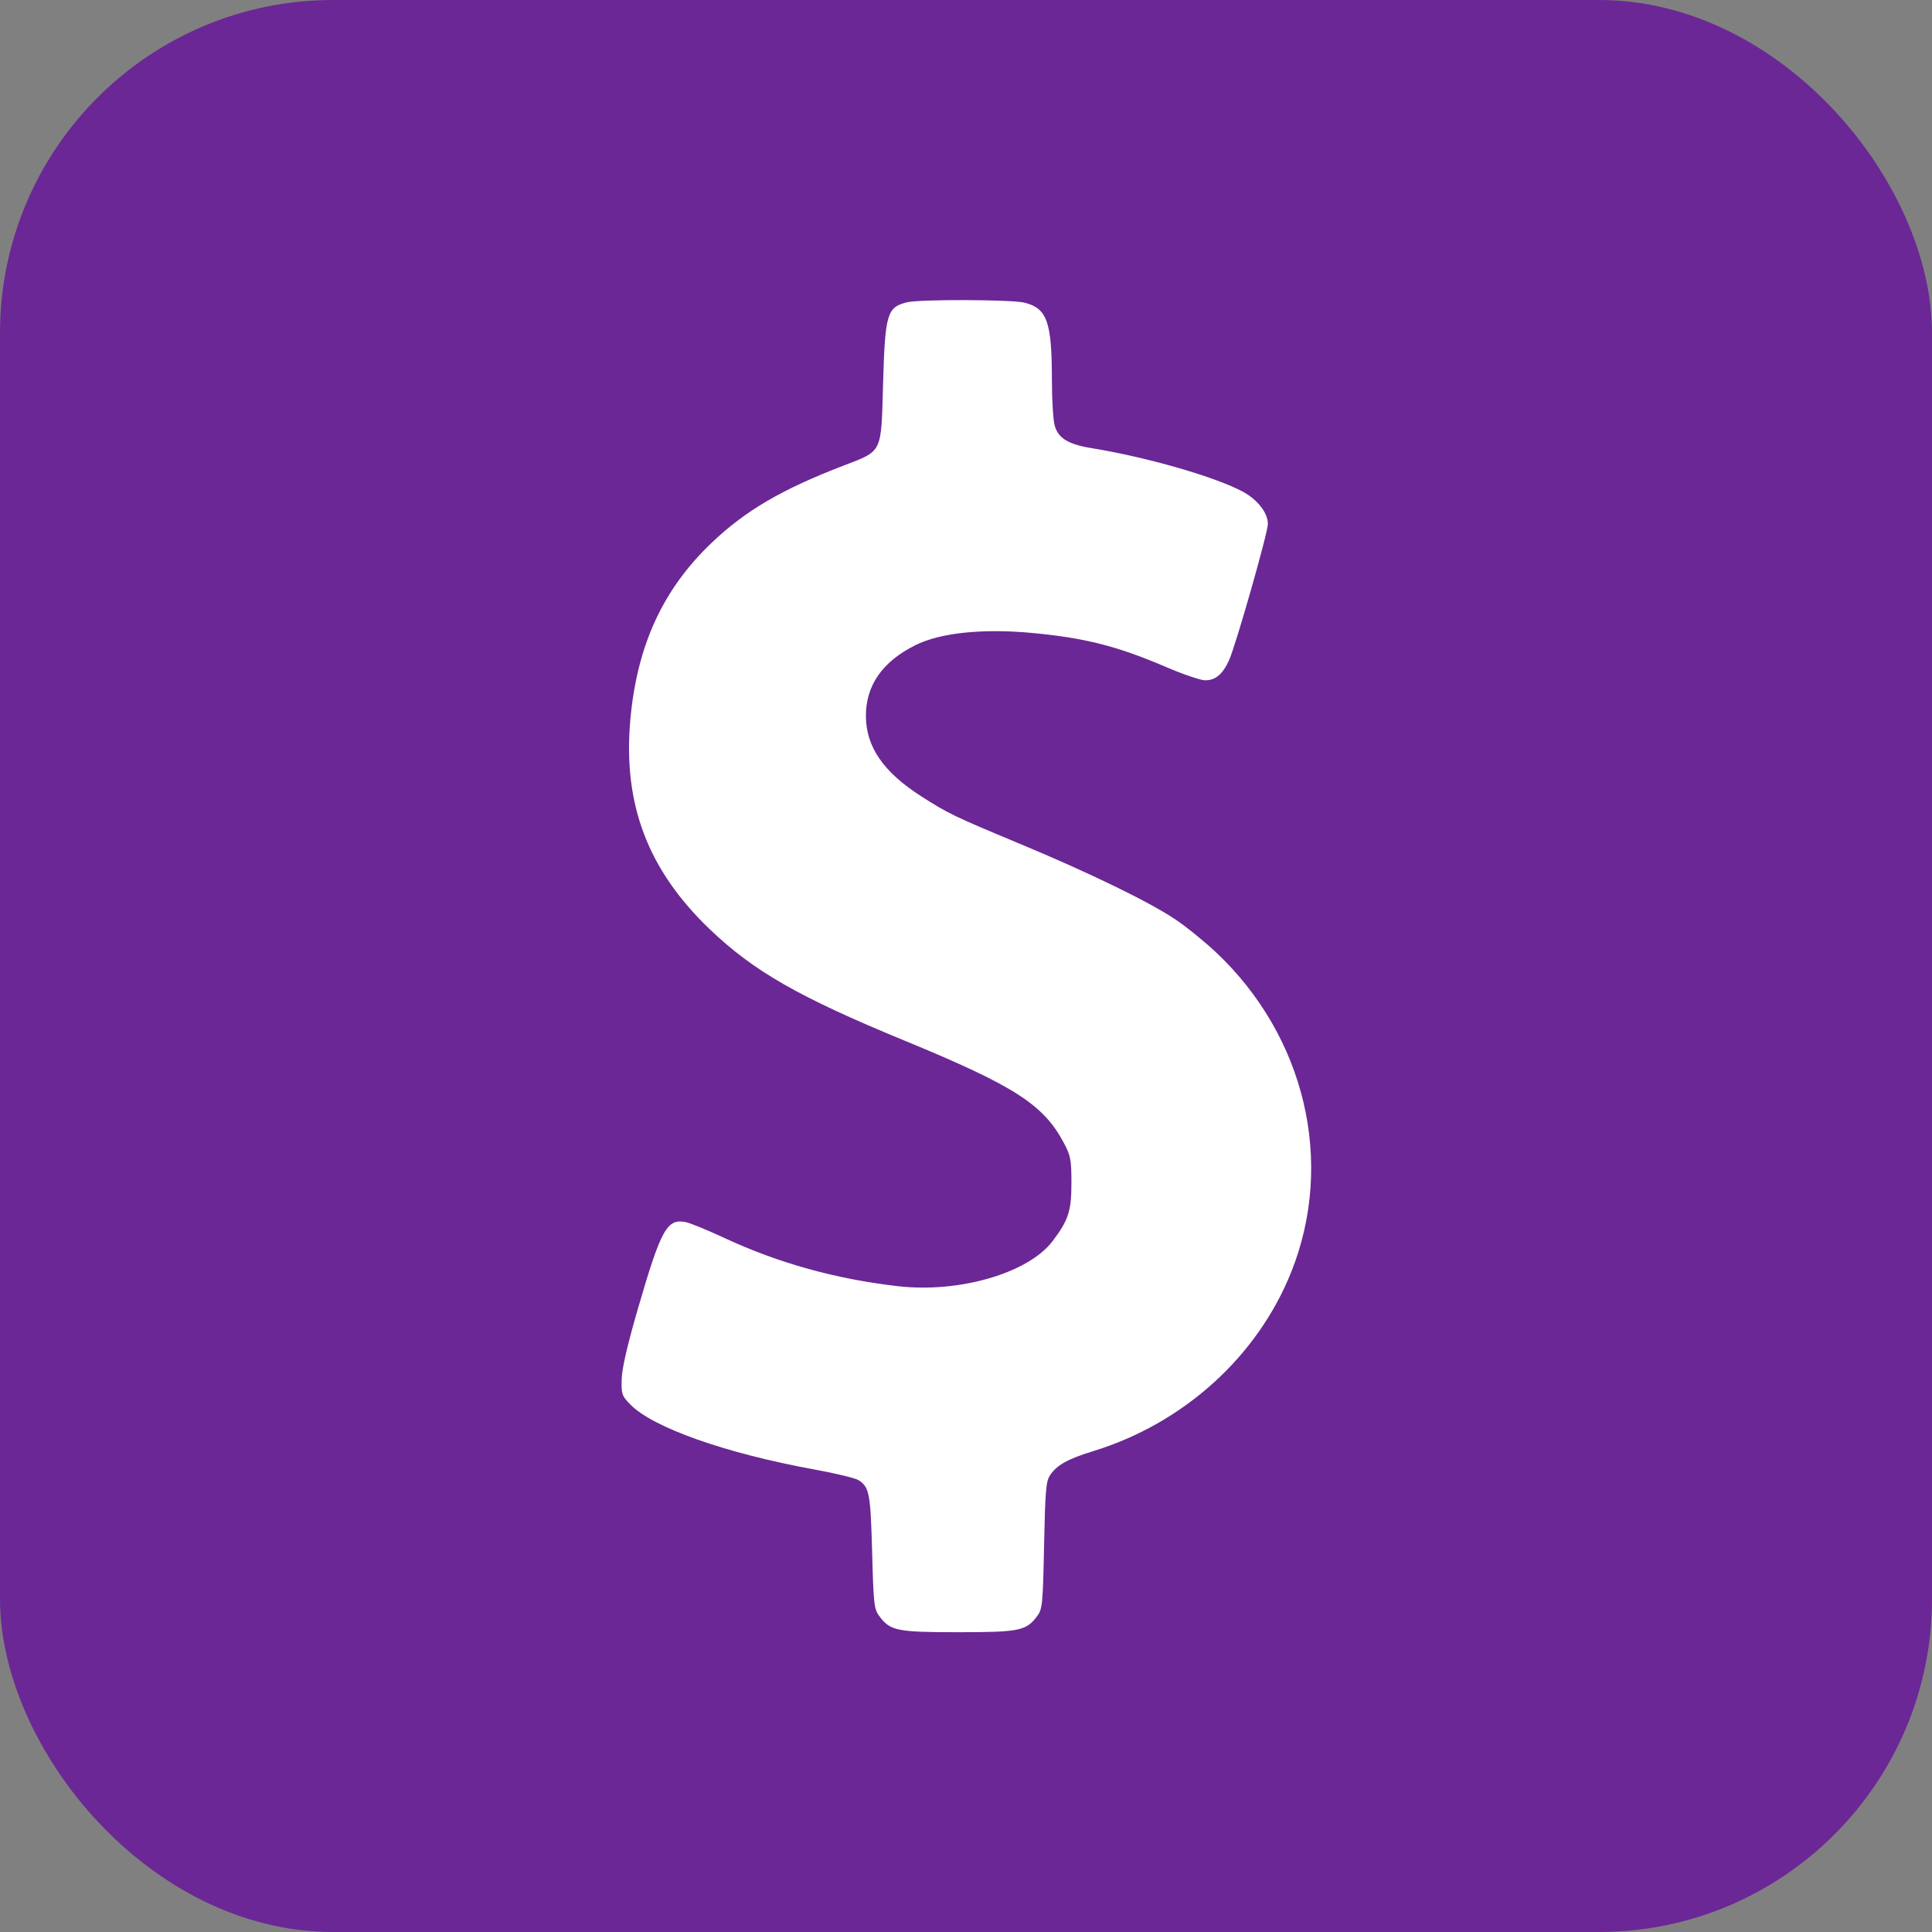
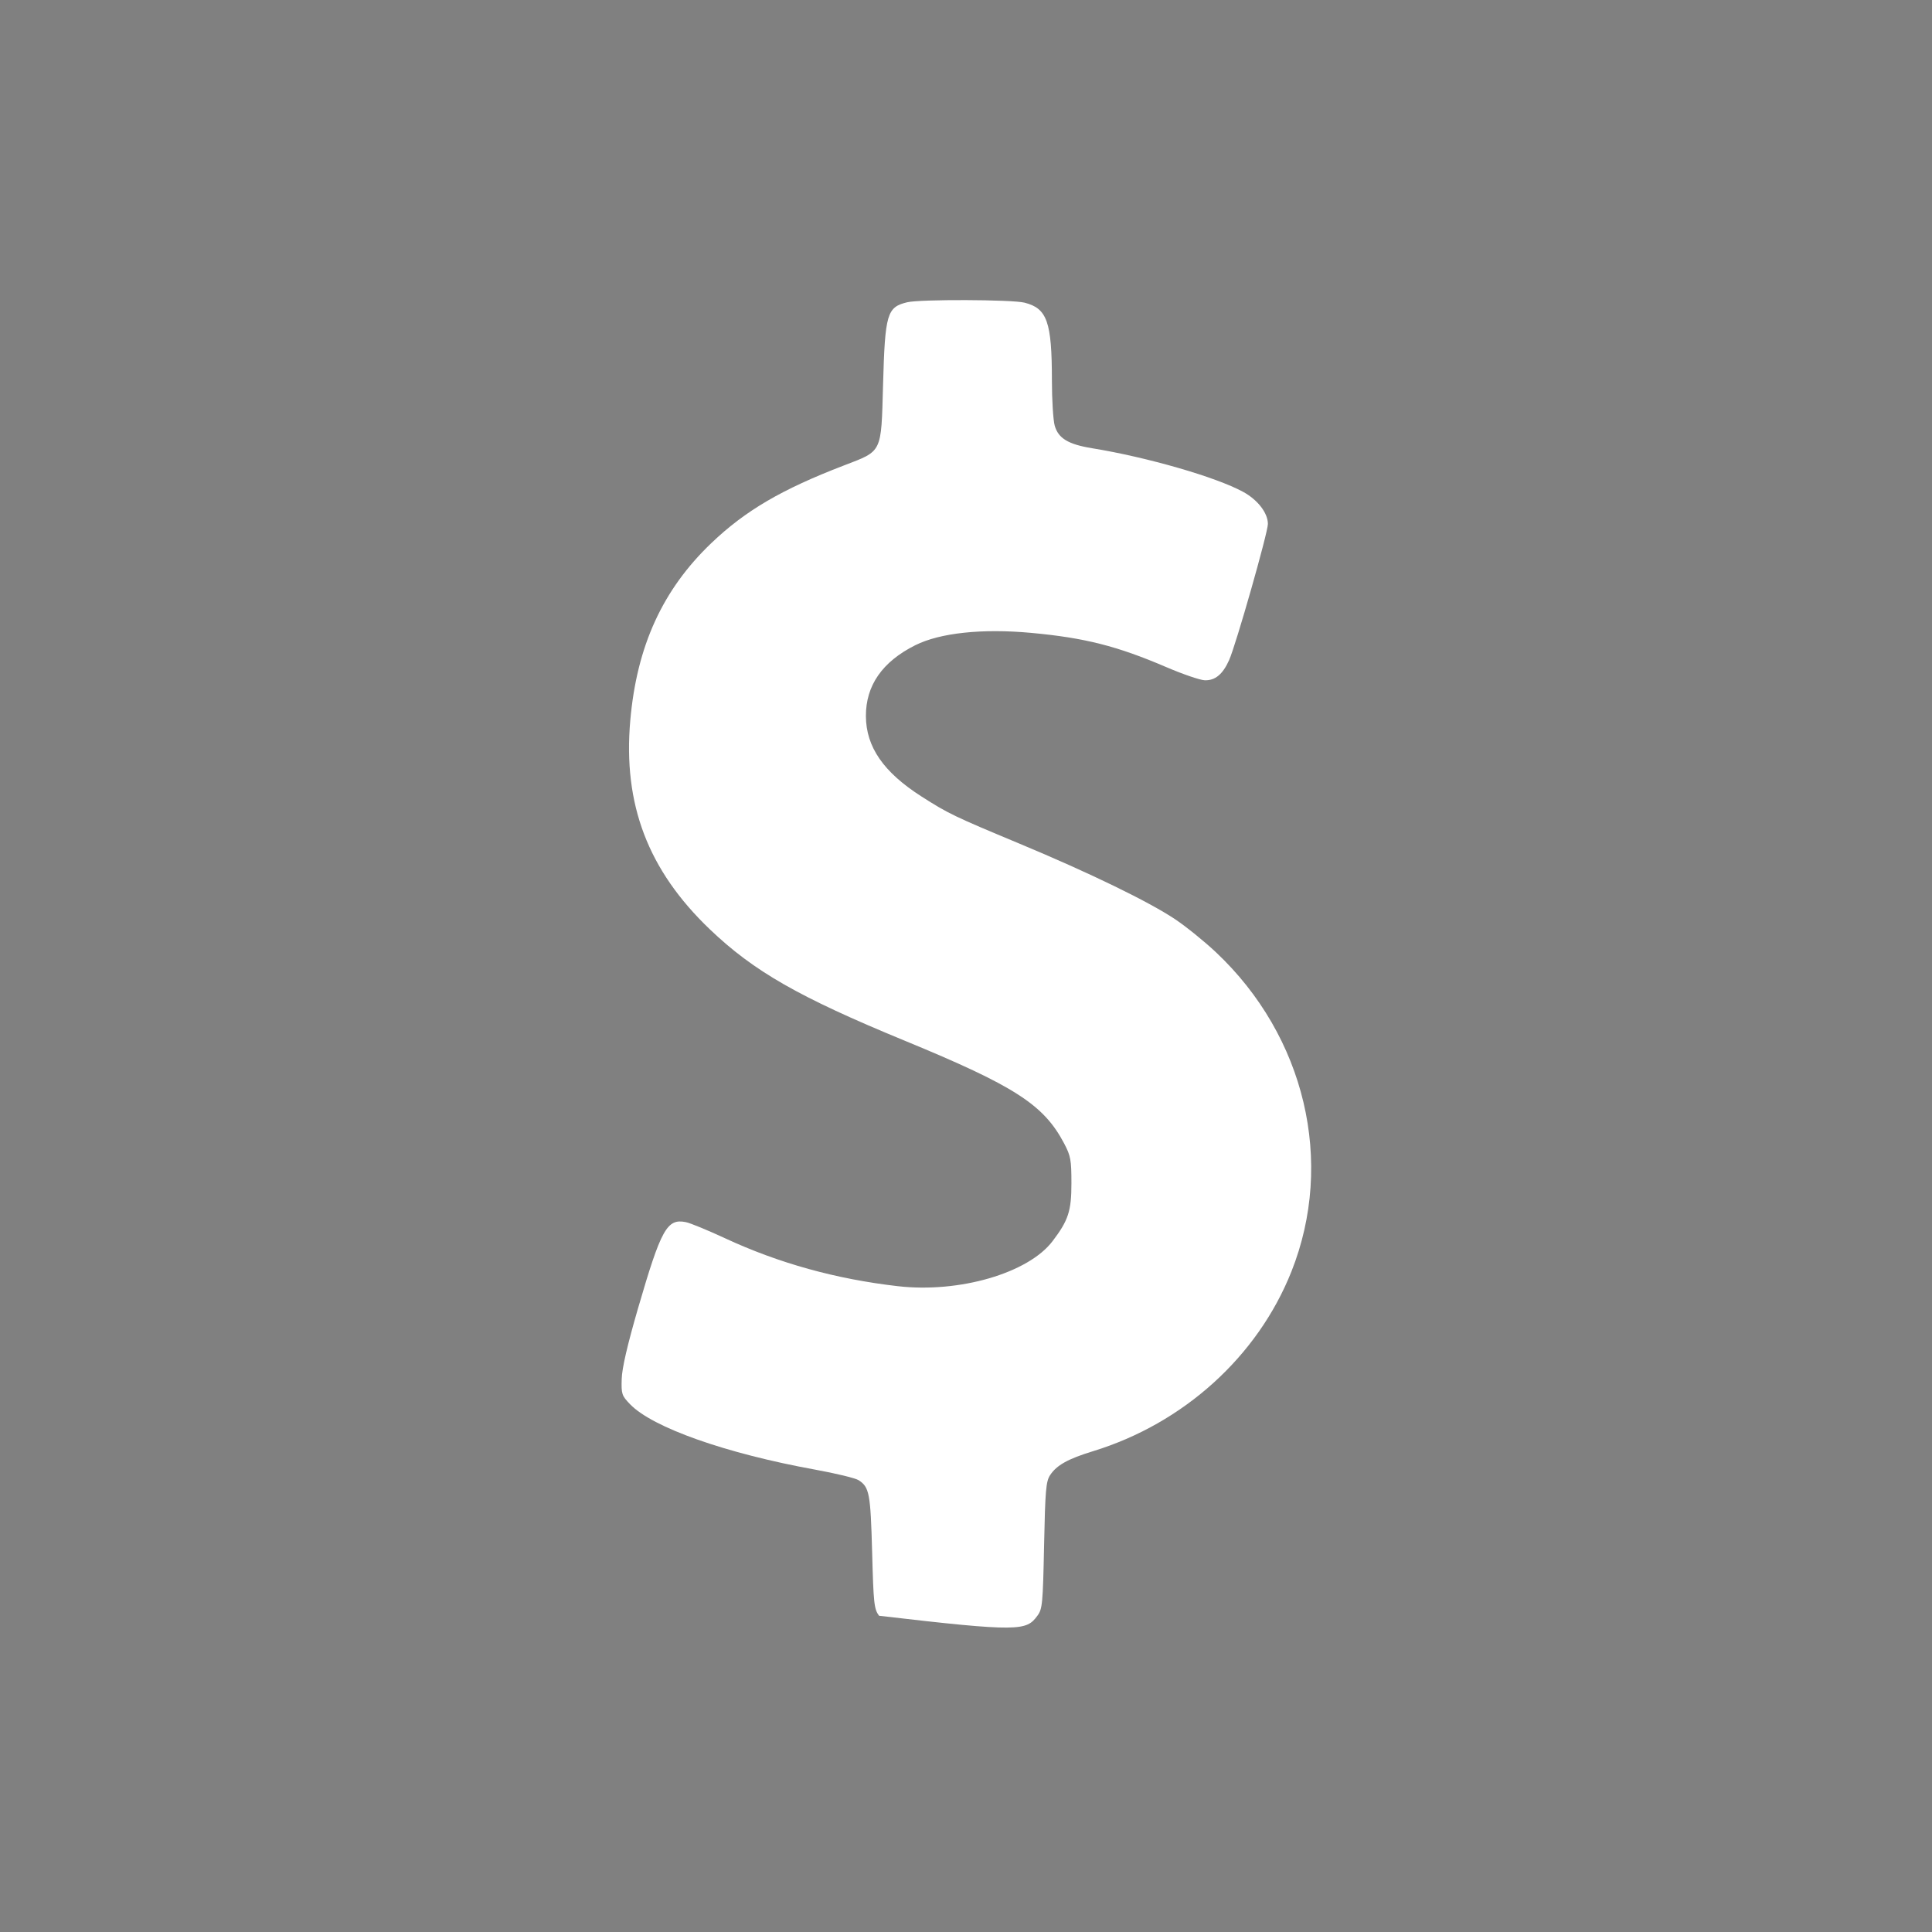
<svg xmlns="http://www.w3.org/2000/svg" width="58" height="58" viewBox="0 0 58 58" fill="none">
  <rect x="0" y="0" width="58" height="58" fill="#808080" stroke="none" />
-   <rect width="58" height="58" rx="10" fill="#6B2795" />
-   <path fill-rule="evenodd" clip-rule="evenodd" d="M27.236 9.074C26.627 9.219 26.569 9.417 26.51 11.552C26.452 13.619 26.497 13.527 25.336 13.973C23.467 14.69 22.377 15.328 21.355 16.304C19.89 17.704 19.117 19.395 18.921 21.632C18.701 24.149 19.453 26.123 21.308 27.897C22.628 29.159 23.981 29.933 27.147 31.237C30.466 32.604 31.332 33.162 31.945 34.325C32.143 34.702 32.165 34.818 32.165 35.523C32.165 36.356 32.073 36.637 31.598 37.261C30.867 38.222 28.795 38.824 26.952 38.612C25.098 38.399 23.379 37.922 21.77 37.175C21.252 36.934 20.72 36.715 20.588 36.689C20.024 36.576 19.847 36.895 19.155 39.273C18.834 40.38 18.673 41.072 18.664 41.398C18.65 41.851 18.666 41.898 18.917 42.158C19.593 42.857 21.784 43.631 24.469 44.119C25.092 44.232 25.68 44.375 25.775 44.436C26.099 44.644 26.134 44.832 26.182 46.592C26.223 48.142 26.241 48.304 26.389 48.506C26.721 48.959 26.919 49 28.766 49C30.614 49 30.811 48.959 31.143 48.506C31.294 48.302 31.308 48.151 31.344 46.393C31.378 44.742 31.401 44.473 31.524 44.286C31.721 43.986 32.059 43.797 32.813 43.566C35.533 42.733 37.755 40.722 38.768 38.176C40.077 34.888 39.183 31.108 36.501 28.585C36.155 28.26 35.605 27.815 35.279 27.597C34.491 27.07 32.707 26.203 30.608 25.328C28.636 24.506 28.468 24.425 27.662 23.91C26.524 23.182 26 22.424 25.995 21.5C25.991 20.579 26.488 19.865 27.477 19.37C28.219 18.999 29.482 18.864 30.954 18.999C32.561 19.147 33.537 19.394 35.012 20.027C35.506 20.239 36.025 20.417 36.165 20.422C36.478 20.434 36.708 20.244 36.899 19.817C37.104 19.359 38.063 15.991 38.063 15.729C38.063 15.4 37.757 15.004 37.318 14.765C36.505 14.322 34.441 13.726 32.783 13.456C32.067 13.339 31.769 13.158 31.662 12.774C31.617 12.61 31.579 11.998 31.579 11.413C31.578 9.661 31.436 9.257 30.756 9.086C30.379 8.991 27.622 8.981 27.236 9.074Z" fill="white" />
+   <path fill-rule="evenodd" clip-rule="evenodd" d="M27.236 9.074C26.627 9.219 26.569 9.417 26.51 11.552C26.452 13.619 26.497 13.527 25.336 13.973C23.467 14.69 22.377 15.328 21.355 16.304C19.89 17.704 19.117 19.395 18.921 21.632C18.701 24.149 19.453 26.123 21.308 27.897C22.628 29.159 23.981 29.933 27.147 31.237C30.466 32.604 31.332 33.162 31.945 34.325C32.143 34.702 32.165 34.818 32.165 35.523C32.165 36.356 32.073 36.637 31.598 37.261C30.867 38.222 28.795 38.824 26.952 38.612C25.098 38.399 23.379 37.922 21.77 37.175C21.252 36.934 20.72 36.715 20.588 36.689C20.024 36.576 19.847 36.895 19.155 39.273C18.834 40.38 18.673 41.072 18.664 41.398C18.65 41.851 18.666 41.898 18.917 42.158C19.593 42.857 21.784 43.631 24.469 44.119C25.092 44.232 25.68 44.375 25.775 44.436C26.099 44.644 26.134 44.832 26.182 46.592C26.223 48.142 26.241 48.304 26.389 48.506C30.614 49 30.811 48.959 31.143 48.506C31.294 48.302 31.308 48.151 31.344 46.393C31.378 44.742 31.401 44.473 31.524 44.286C31.721 43.986 32.059 43.797 32.813 43.566C35.533 42.733 37.755 40.722 38.768 38.176C40.077 34.888 39.183 31.108 36.501 28.585C36.155 28.26 35.605 27.815 35.279 27.597C34.491 27.07 32.707 26.203 30.608 25.328C28.636 24.506 28.468 24.425 27.662 23.91C26.524 23.182 26 22.424 25.995 21.5C25.991 20.579 26.488 19.865 27.477 19.37C28.219 18.999 29.482 18.864 30.954 18.999C32.561 19.147 33.537 19.394 35.012 20.027C35.506 20.239 36.025 20.417 36.165 20.422C36.478 20.434 36.708 20.244 36.899 19.817C37.104 19.359 38.063 15.991 38.063 15.729C38.063 15.4 37.757 15.004 37.318 14.765C36.505 14.322 34.441 13.726 32.783 13.456C32.067 13.339 31.769 13.158 31.662 12.774C31.617 12.61 31.579 11.998 31.579 11.413C31.578 9.661 31.436 9.257 30.756 9.086C30.379 8.991 27.622 8.981 27.236 9.074Z" fill="white" />
</svg>